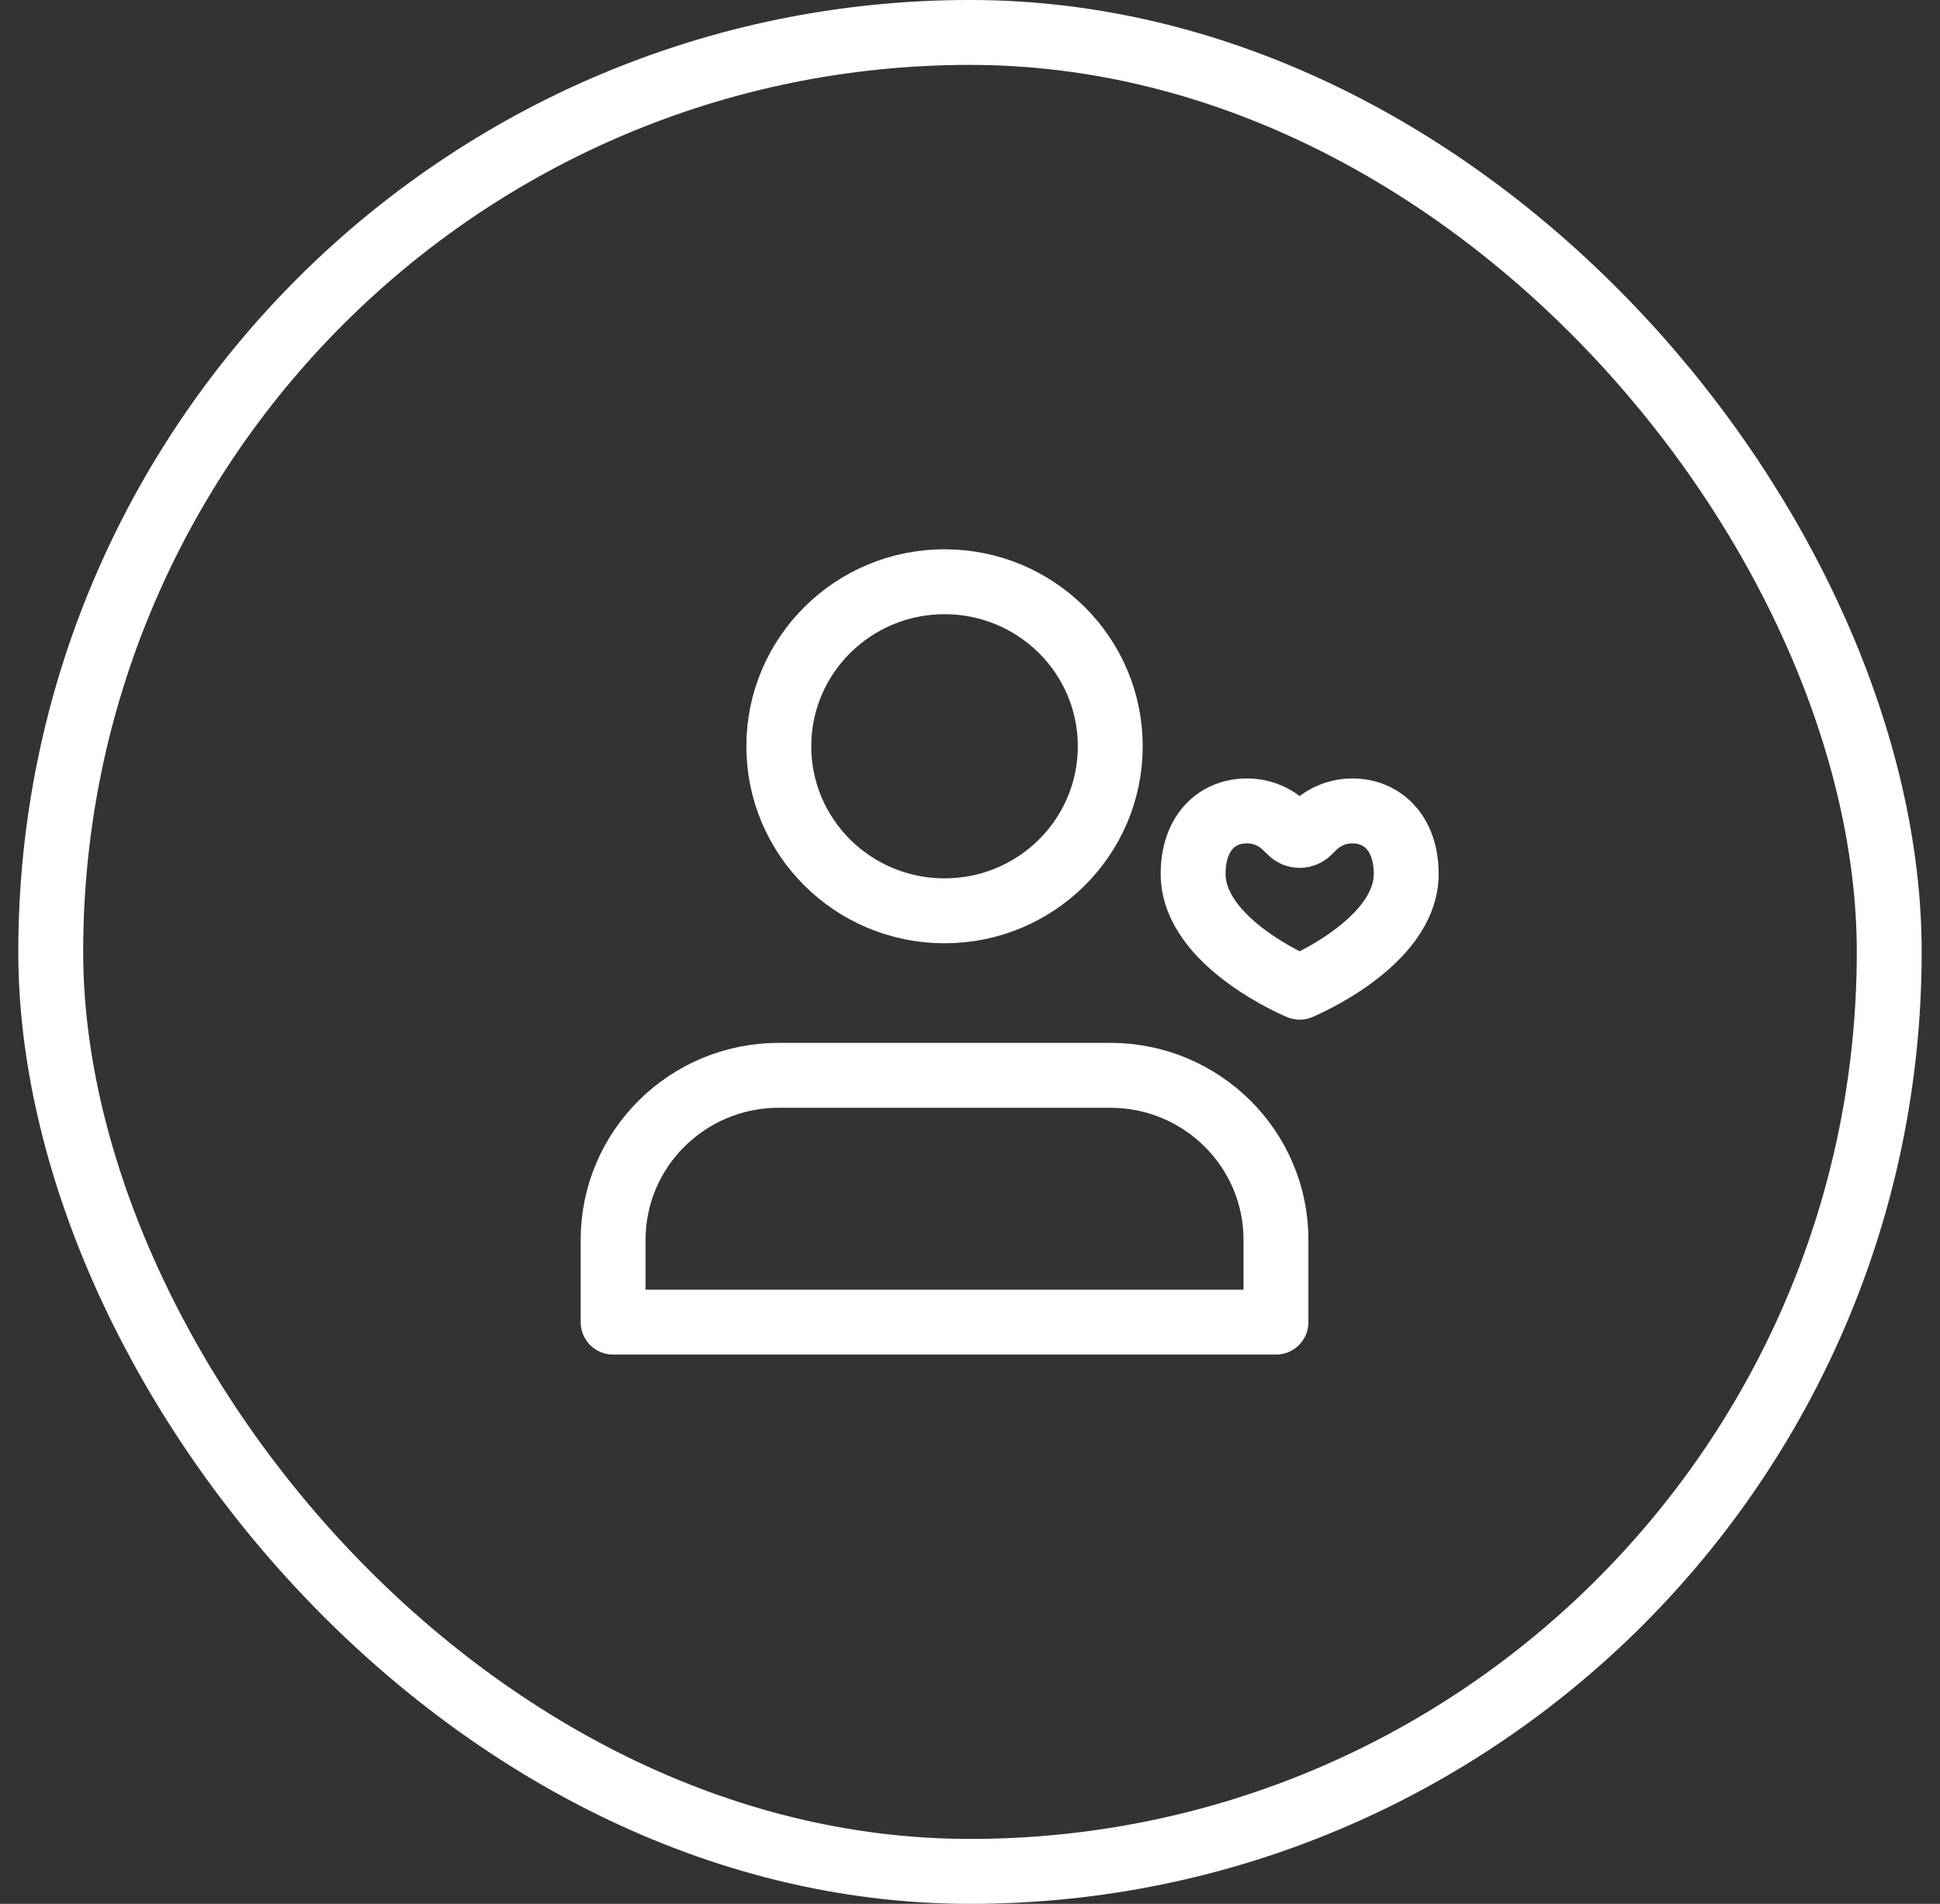
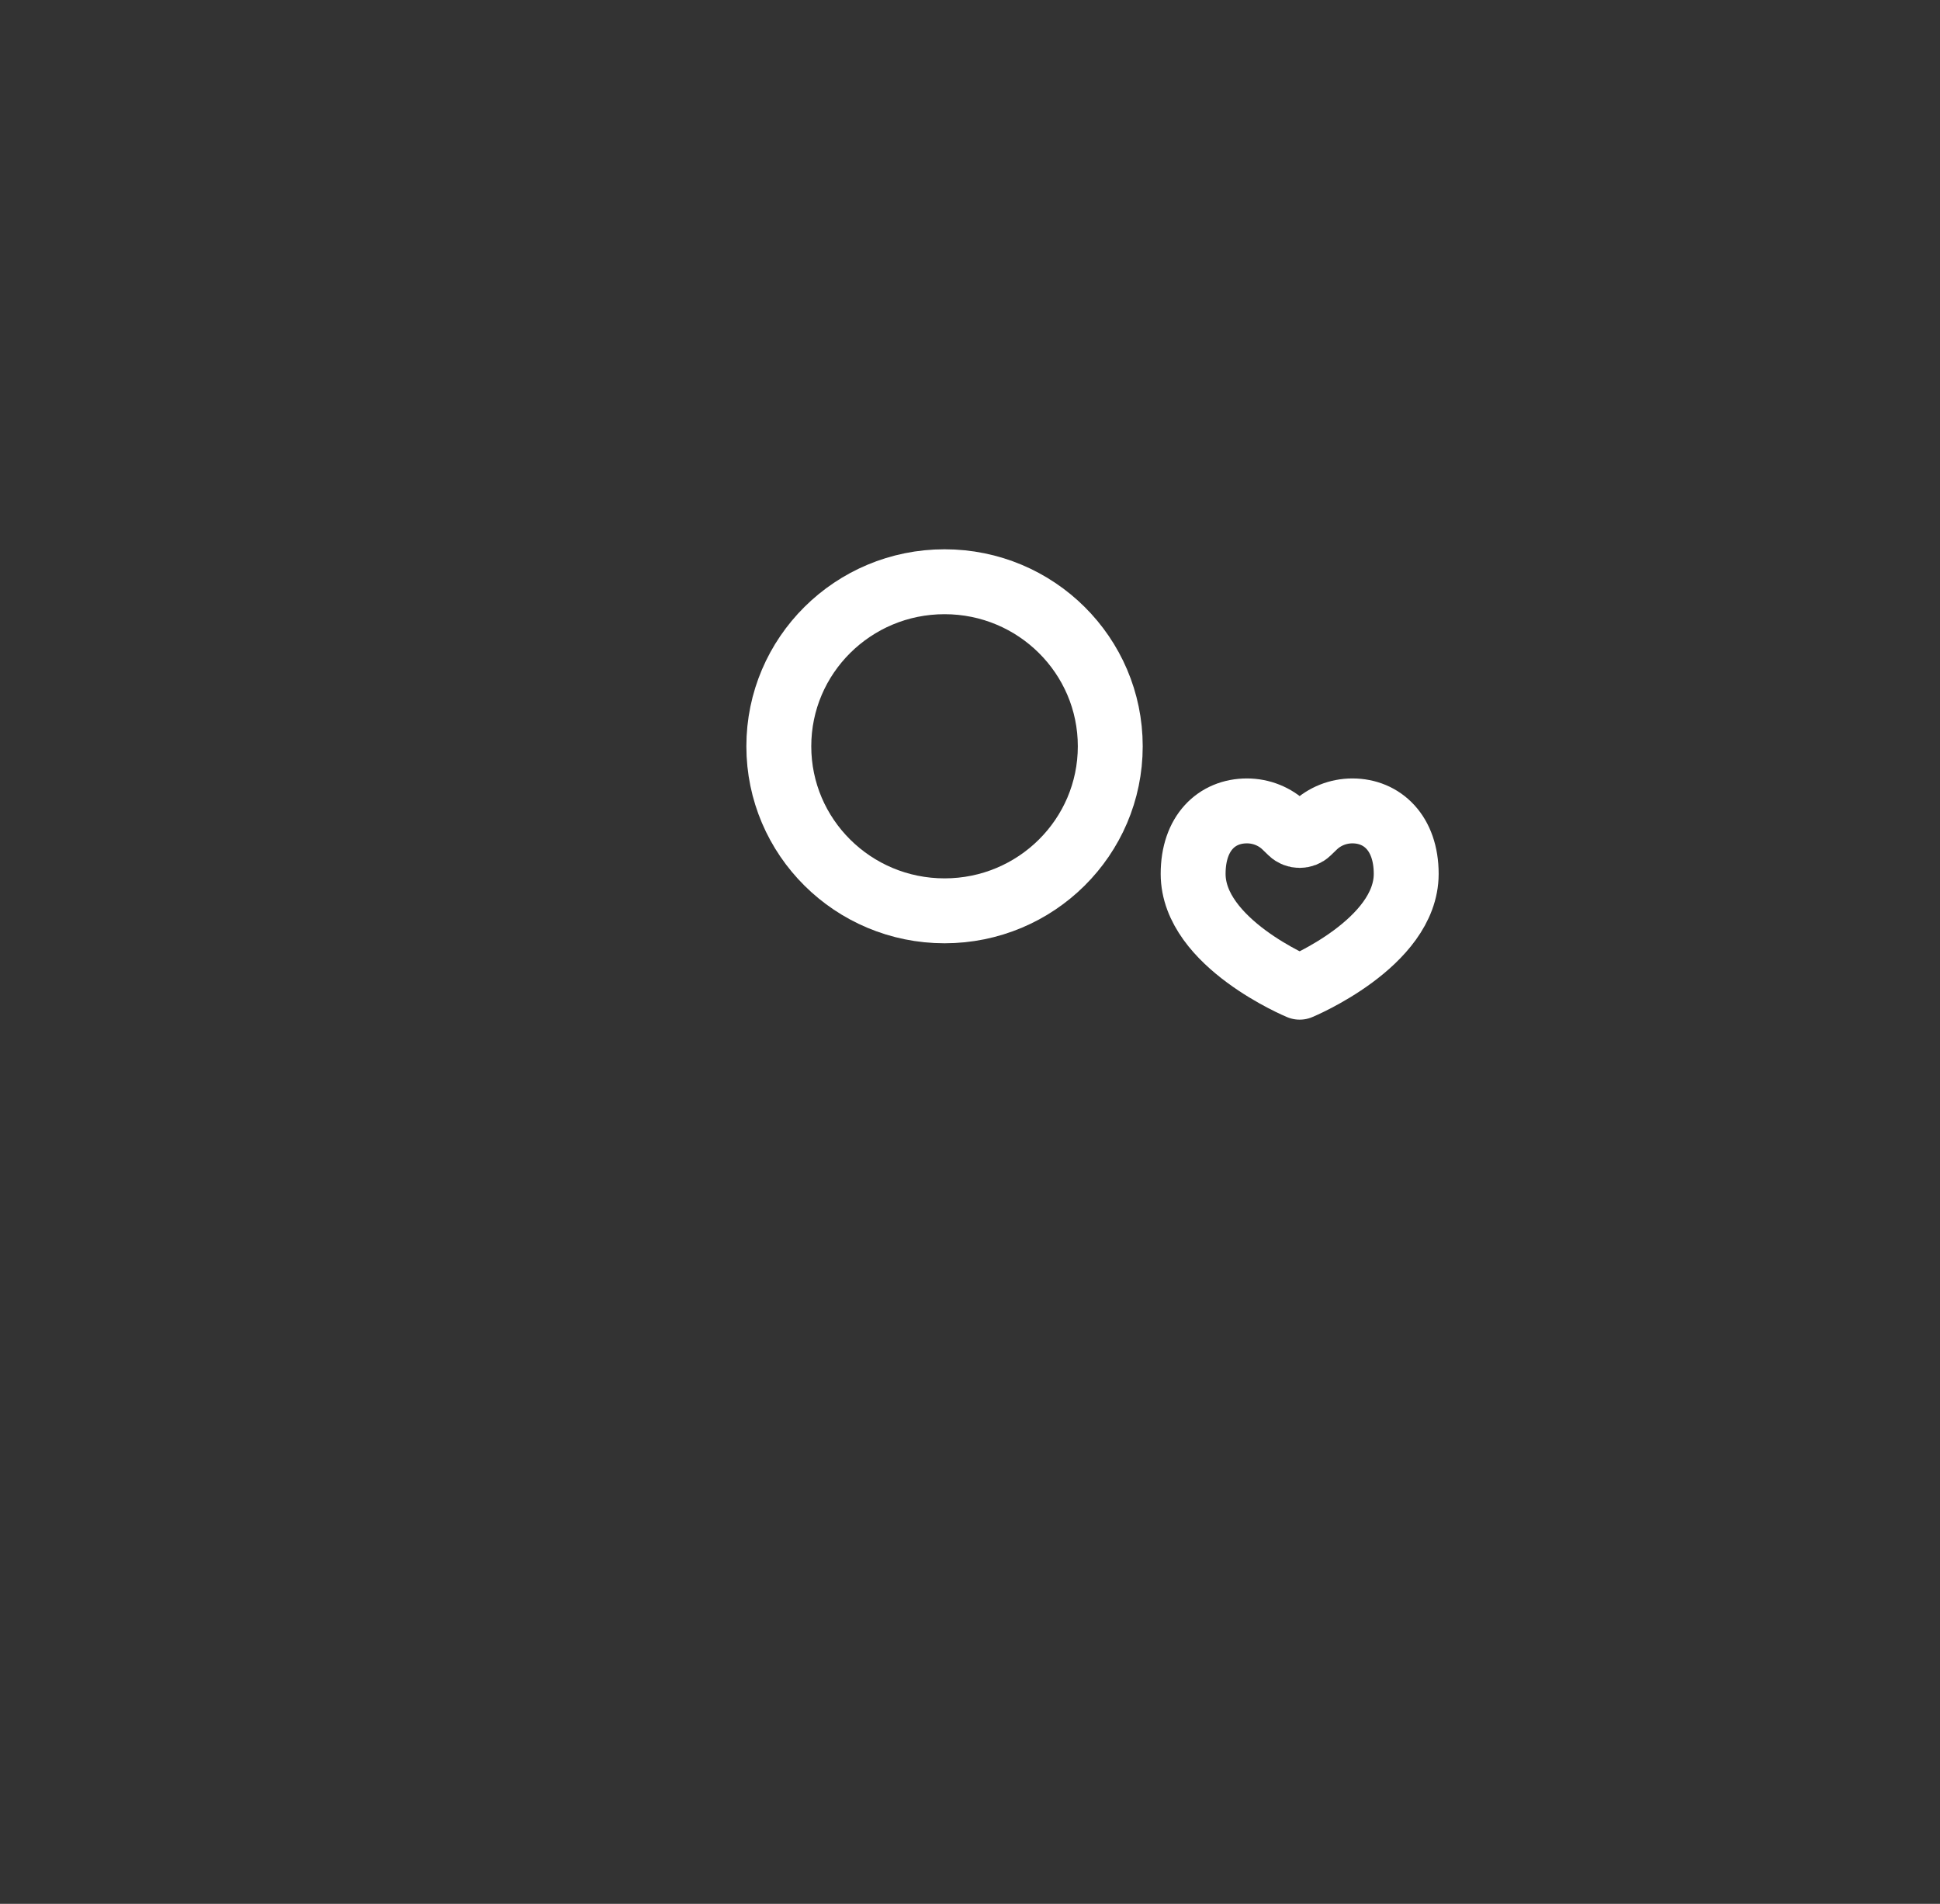
<svg xmlns="http://www.w3.org/2000/svg" width="53" height="52" viewBox="0 0 53 52" fill="none">
  <rect x="0" y="0" width="53" height="52" fill="#333333" stroke="none" />
-   <rect x="1.386" y="0.886" width="50.227" height="50.227" rx="25.114" stroke="white" stroke-width="1.773" />
-   <path d="M30.332 29.37H21.277C18.777 29.37 16.75 31.382 16.75 33.864V36.111H34.859V33.864C34.859 31.382 32.833 29.37 30.332 29.37Z" stroke="white" stroke-width="1.773" stroke-linecap="round" stroke-linejoin="round" />
  <path d="M25.805 24.877C28.305 24.877 30.332 22.865 30.332 20.383C30.332 17.901 28.305 15.889 25.805 15.889C23.304 15.889 21.277 17.901 21.277 20.383C21.277 22.865 23.304 24.877 25.805 24.877Z" stroke="white" stroke-width="1.773" stroke-linecap="round" stroke-linejoin="round" />
  <path d="M35.273 22.726L35.105 22.564C34.83 22.298 34.456 22.148 34.066 22.148C33.242 22.148 32.596 22.75 32.596 23.868C32.596 25.759 35.506 26.963 35.506 26.963C35.506 26.963 38.417 25.759 38.417 23.868C38.417 22.75 37.758 22.148 36.947 22.148C36.557 22.148 36.183 22.298 35.907 22.564L35.739 22.726C35.612 22.849 35.401 22.849 35.273 22.726Z" stroke="white" stroke-width="1.773" stroke-linecap="round" stroke-linejoin="round" />
</svg>